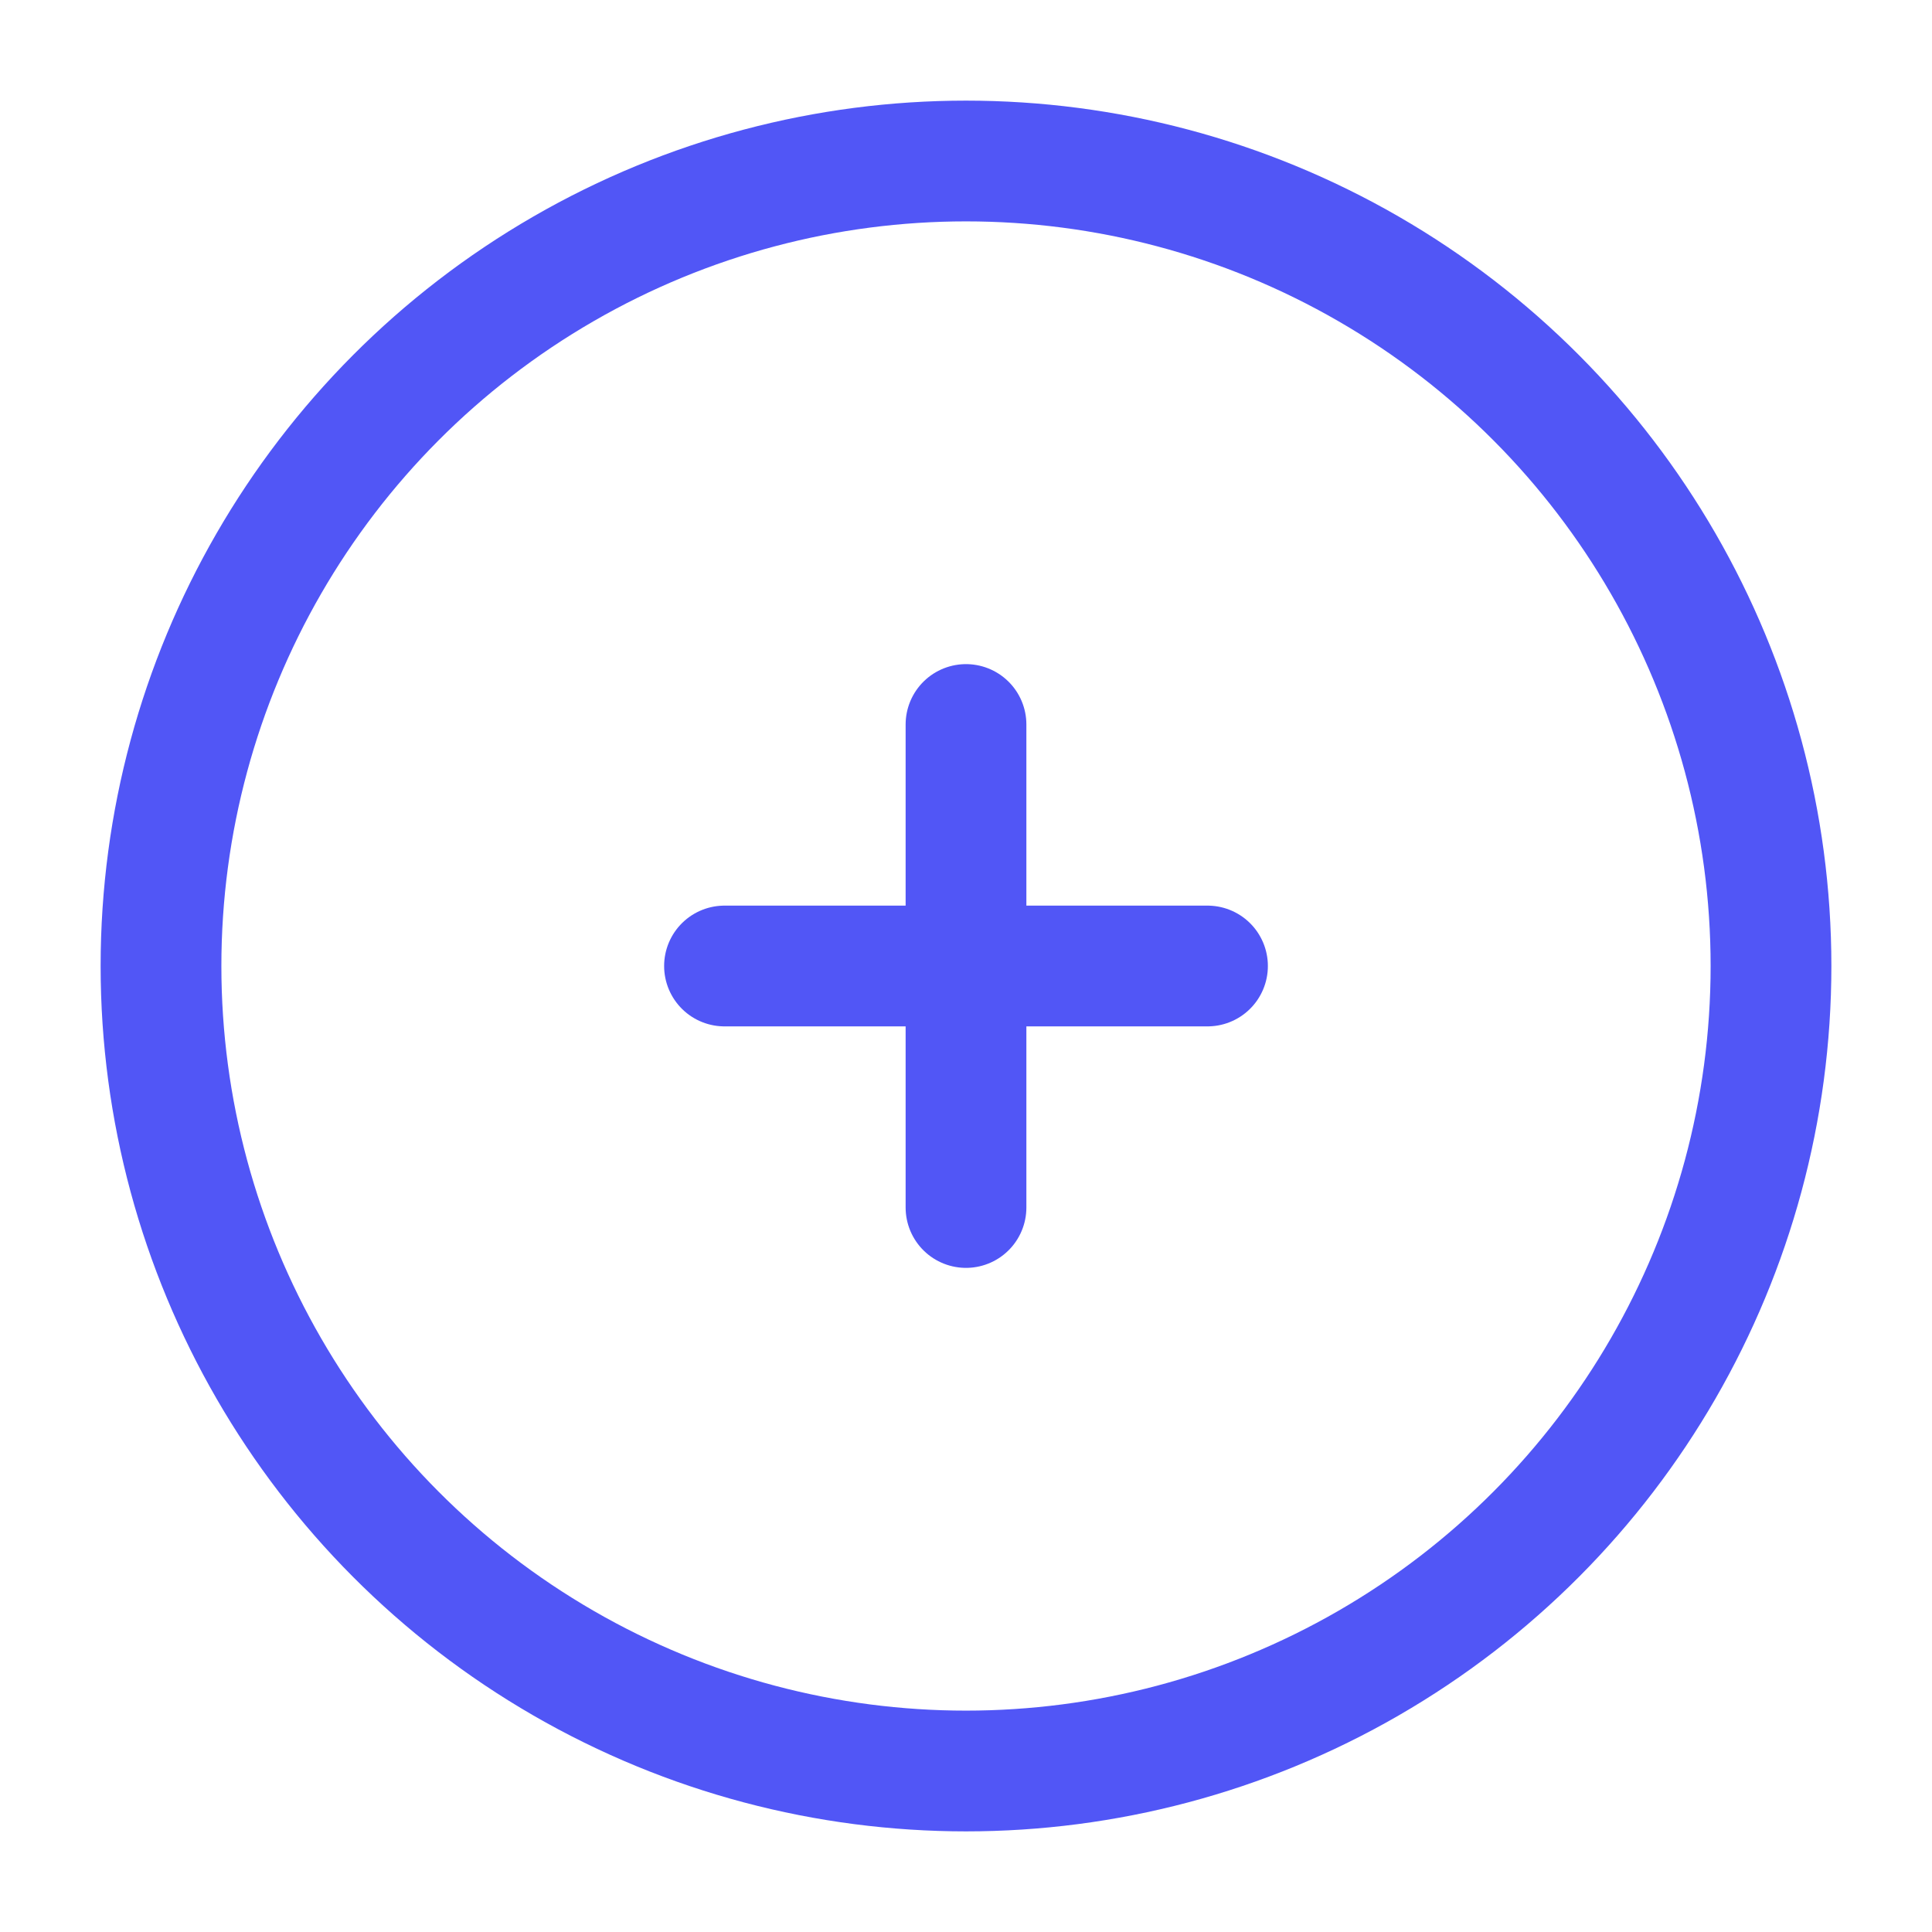
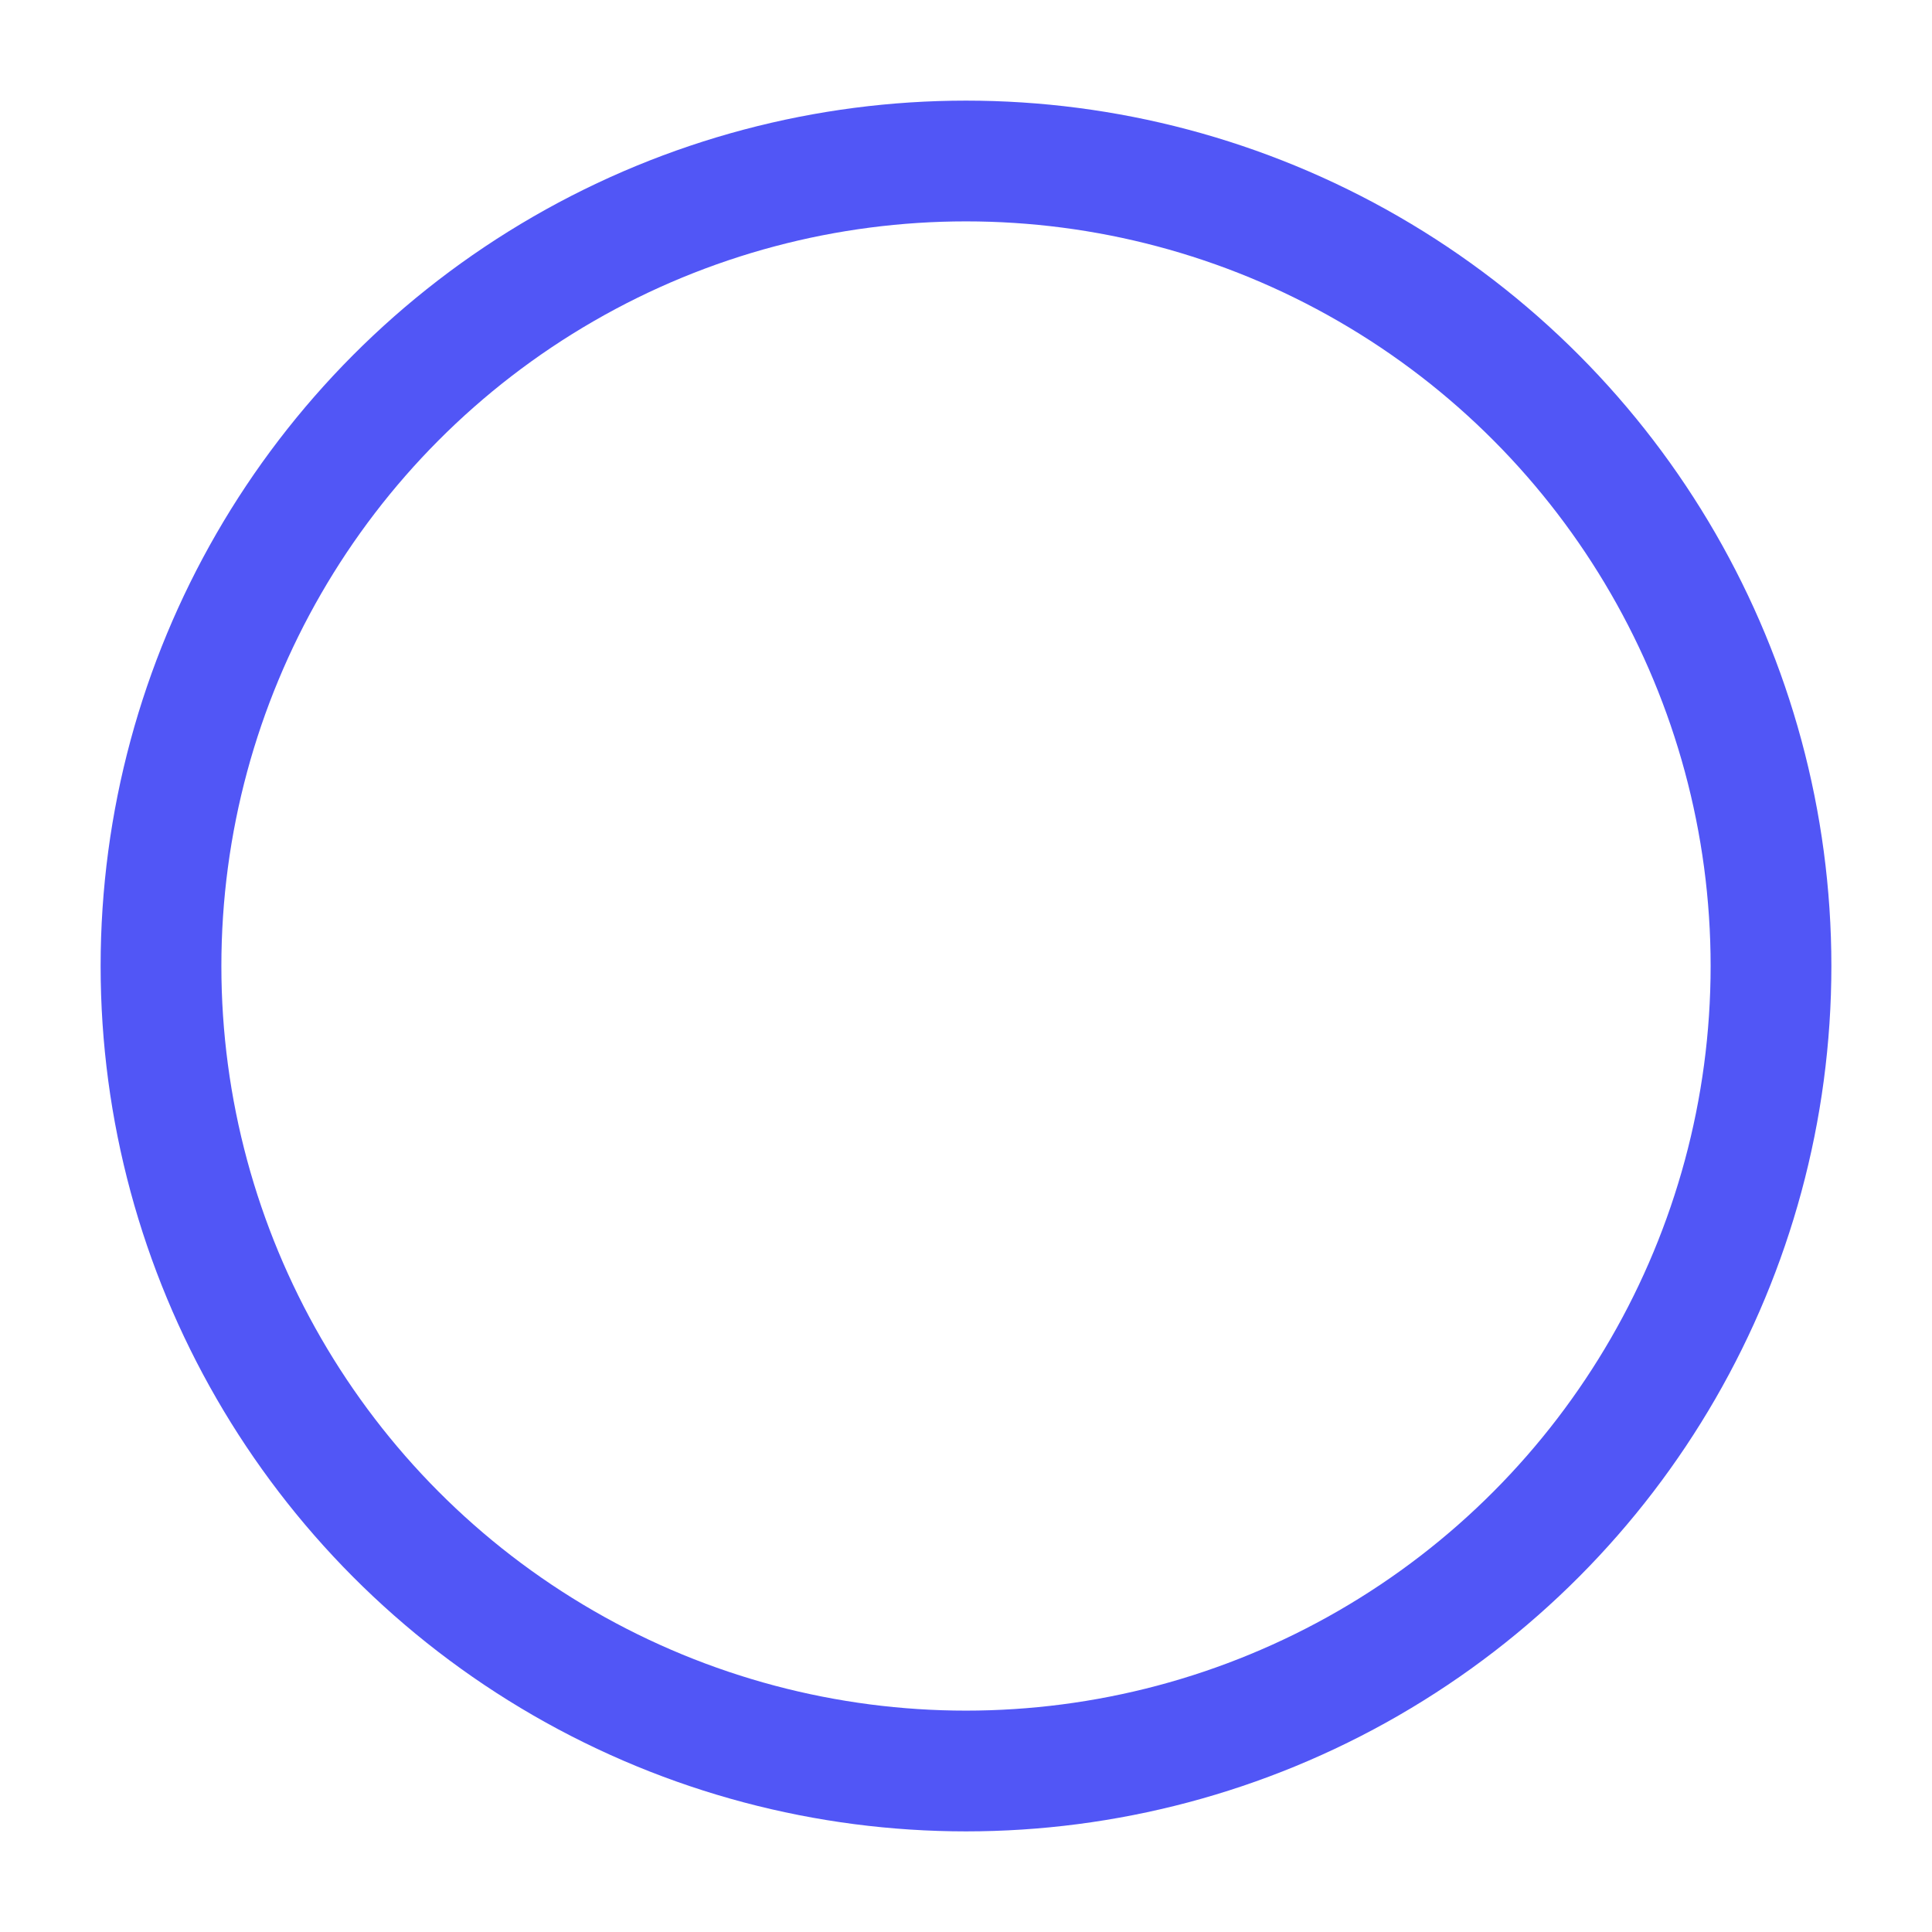
<svg xmlns="http://www.w3.org/2000/svg" width="24" height="24" fill="none">
  <circle cx="12" cy="12" r="10" stroke="#5156F6" stroke-width="1.5" />
-   <path d="M15 12h-3m0 0H9m3 0V9m0 3v3" stroke="#5156F6" stroke-width="1.5" stroke-linecap="round" />
</svg>